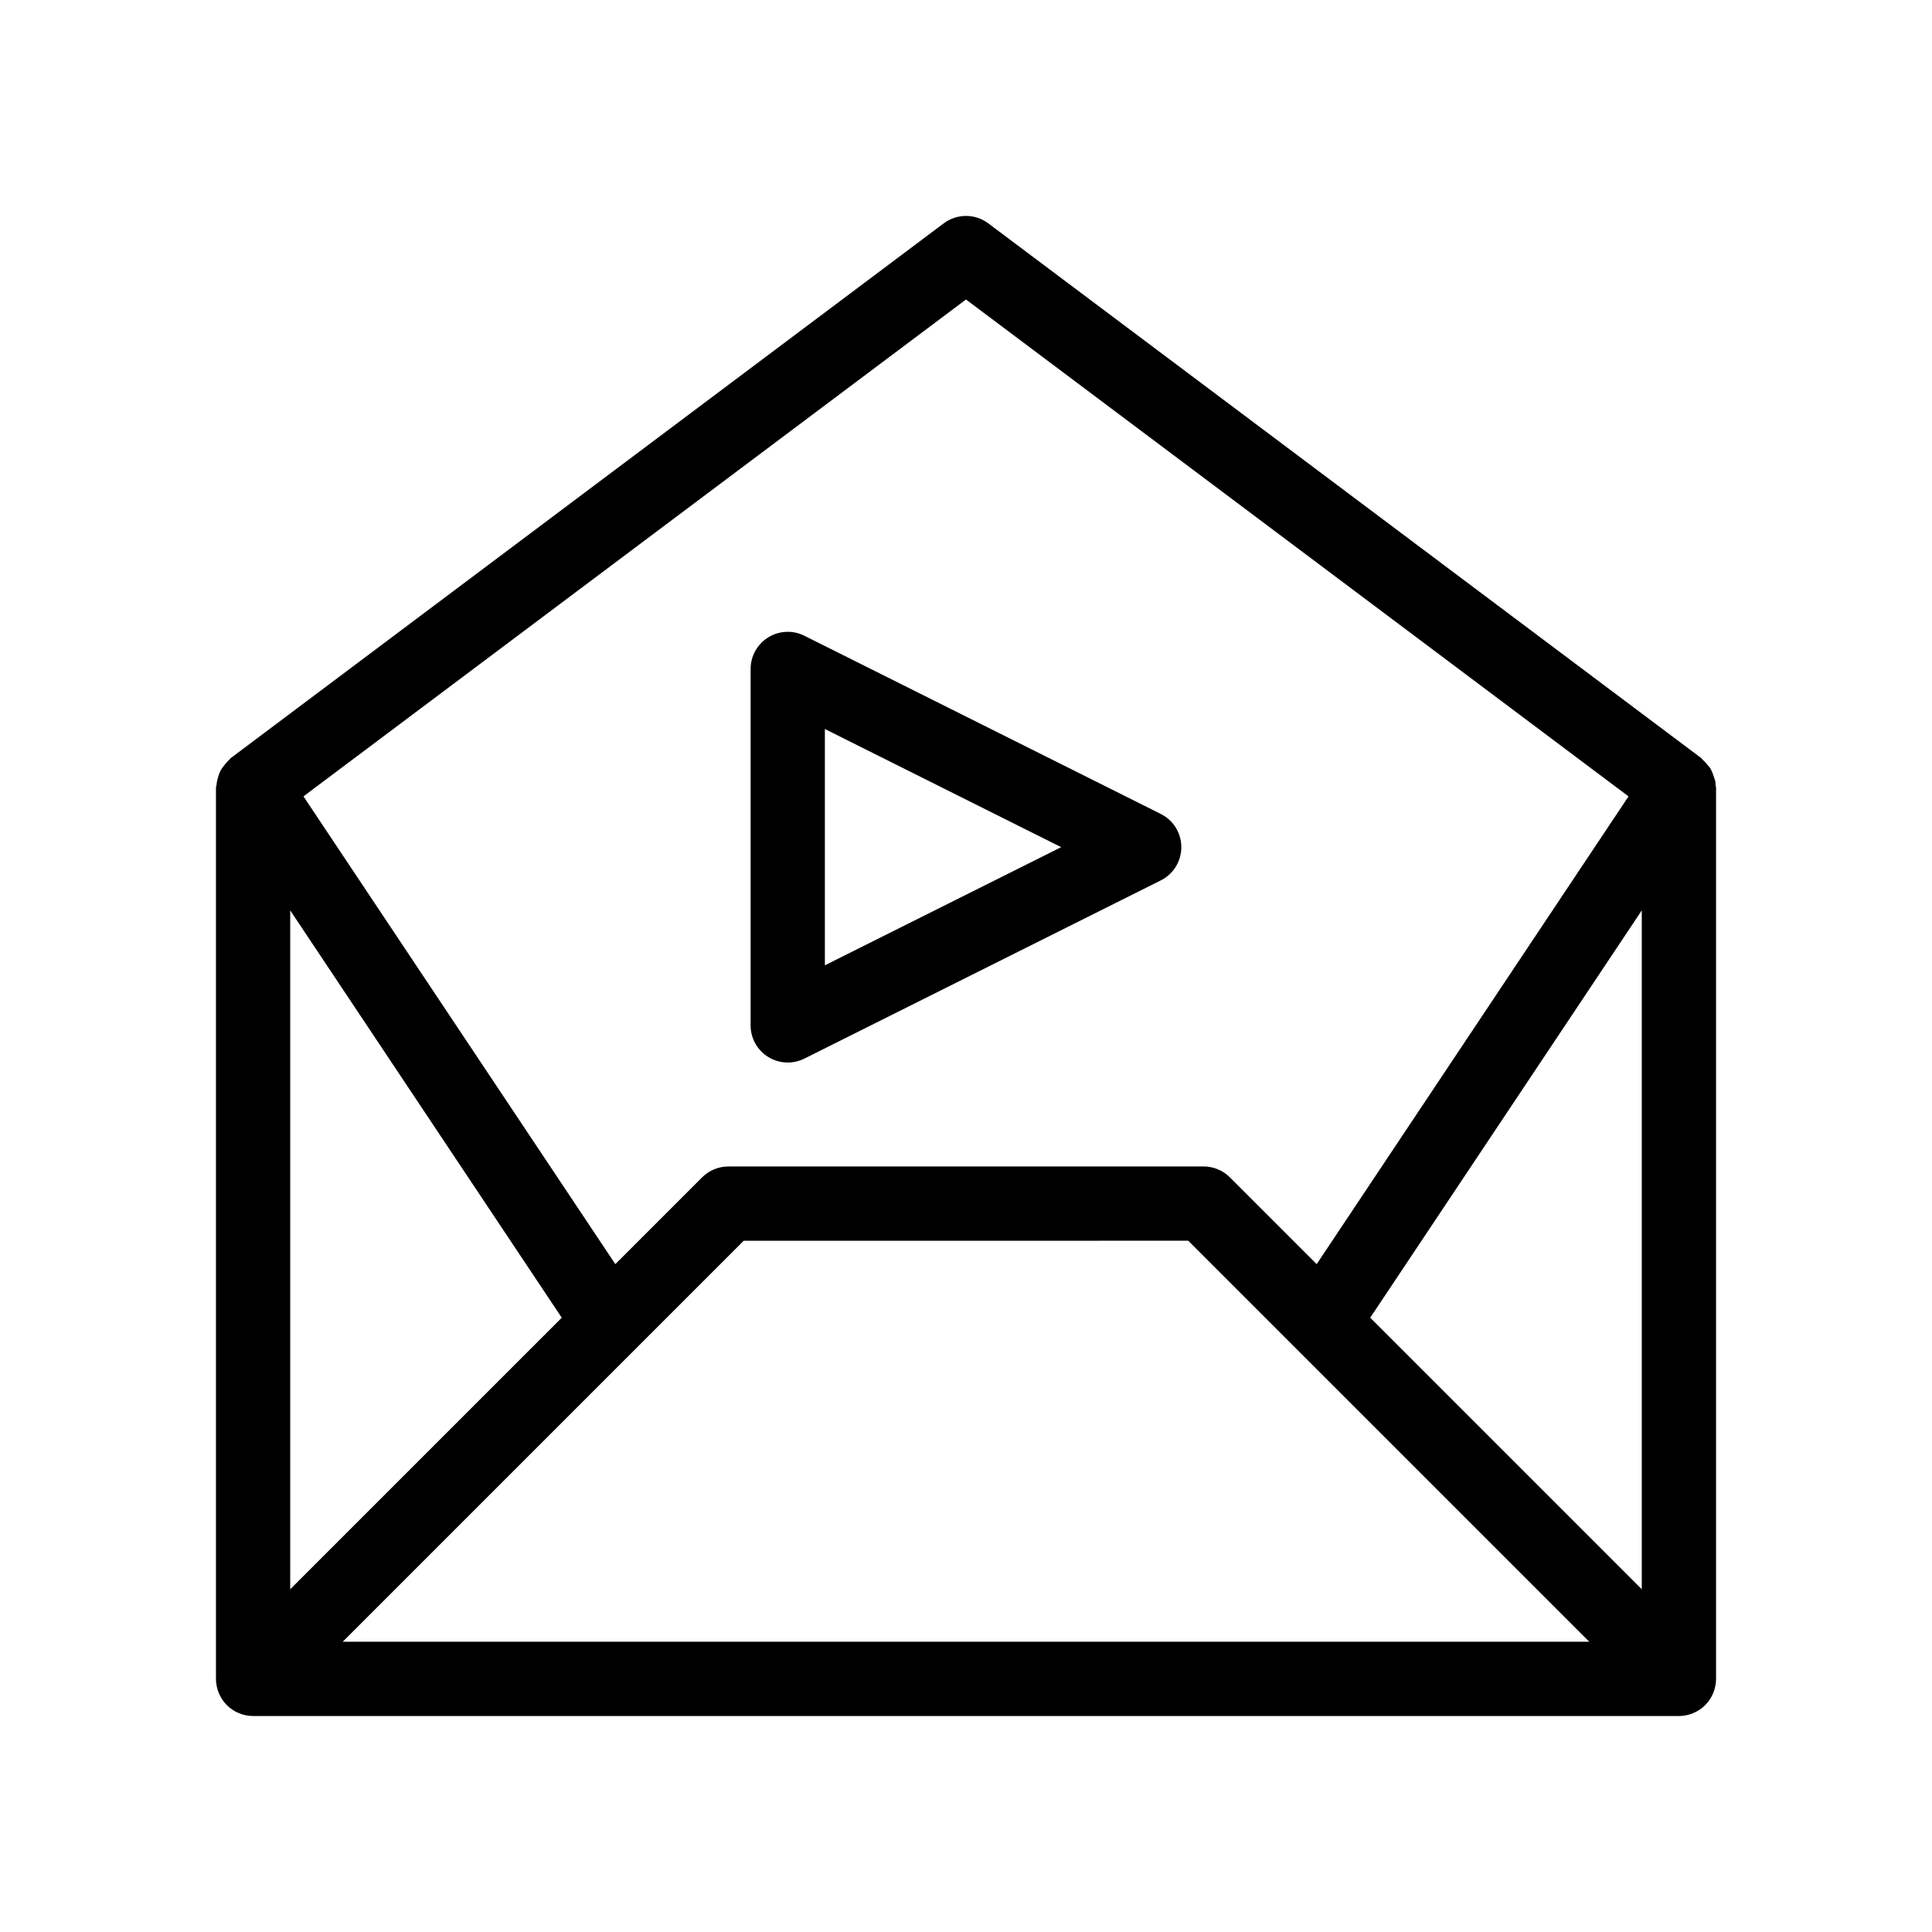
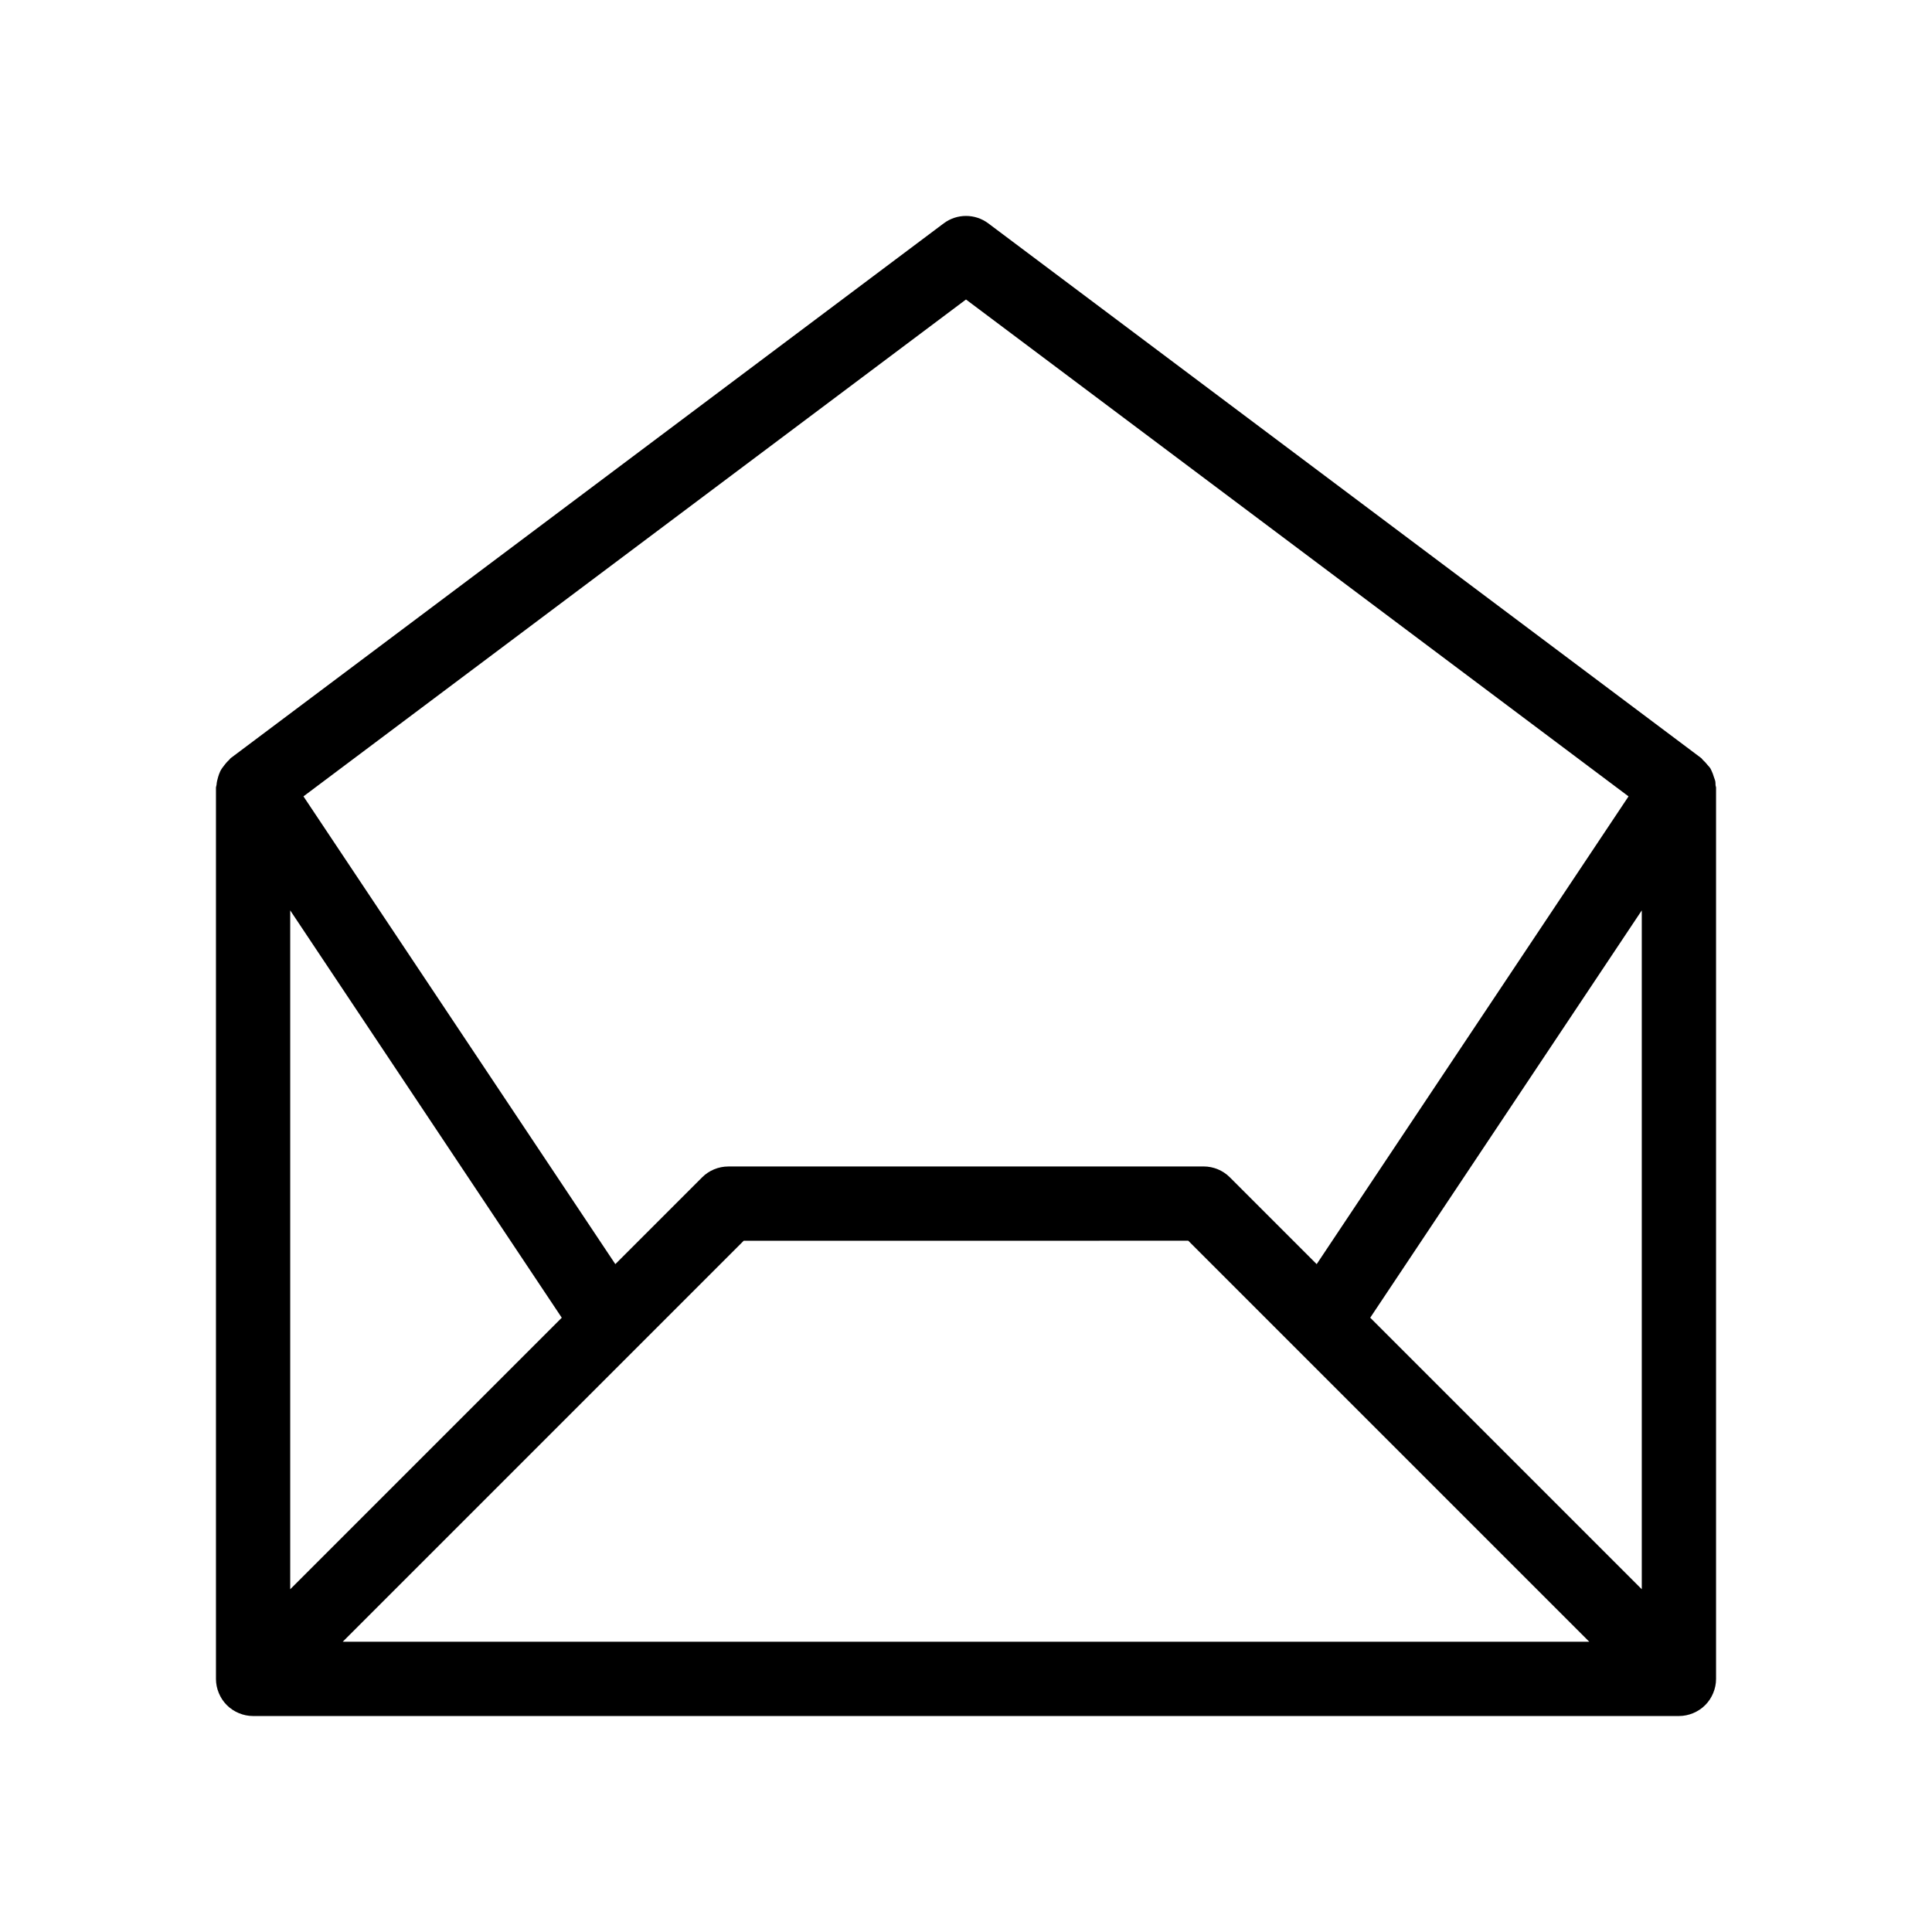
<svg xmlns="http://www.w3.org/2000/svg" fill="#000000" width="800px" height="800px" version="1.1" viewBox="144 144 512 512">
  <g>
-     <path d="m347.59 424.11c1.578 0.977 3.375 1.469 5.172 1.469 1.504 0 3.012-0.348 4.402-1.039l94.465-47.23c3.332-1.668 5.438-5.074 5.438-8.801 0-3.727-2.106-7.133-5.438-8.801l-94.465-47.23c-3.047-1.531-6.676-1.363-9.574 0.43-2.902 1.793-4.668 4.957-4.668 8.367v94.465c0 3.41 1.766 6.578 4.668 8.371zm15.012-86.914 62.625 31.312-62.625 31.309z" />
    <path d="m598.58 351.11c-0.074-0.426-0.262-0.809-0.391-1.223-0.16-0.516-0.309-1.008-0.547-1.48-0.133-0.27-0.23-0.543-0.391-0.801-0.215-0.348-0.527-0.621-0.789-0.945-0.367-0.457-0.734-0.875-1.176-1.262-0.176-0.152-0.266-0.367-0.453-0.508l-188.93-141.7c-3.496-2.621-8.309-2.621-11.809 0l-188.93 141.7c-0.195 0.145-0.289 0.363-0.473 0.52-0.48 0.418-0.867 0.895-1.25 1.383-0.391 0.496-0.77 1-1.059 1.57-0.258 0.512-0.426 1.047-0.59 1.59-0.199 0.66-0.355 1.332-0.41 2.039-0.02 0.27-0.152 0.496-0.152 0.77v236.16c0 1.332 0.277 2.602 0.758 3.758 0.48 1.16 1.18 2.254 2.125 3.199 0.945 0.945 2.039 1.645 3.199 2.125 1.156 0.48 2.422 0.758 3.758 0.758h377.86c1.332 0 2.602-0.277 3.758-0.758 1.16-0.48 2.254-1.18 3.199-2.125 0.945-0.945 1.645-2.039 2.125-3.199 0.48-1.156 0.758-2.422 0.758-3.758v-236.16c0-0.238-0.117-0.438-0.137-0.672-0.02-0.332 0.004-0.652-0.051-0.98zm-19.492 214.06-71.965-71.965 71.965-107.94zm-179.09-341.8 175.58 131.68-82.645 123.96-23-23c-1.848-1.848-4.348-2.887-6.957-2.887l-125.96 0.008c-2.609 0-5.113 1.039-6.957 2.883l-22.992 22.992-82.648-123.96zm-179.09 161.89 71.965 107.95-71.965 71.961zm13.914 193.82 106.27-106.27 117.81-0.004 106.27 106.27z" />
  </g>
</svg>